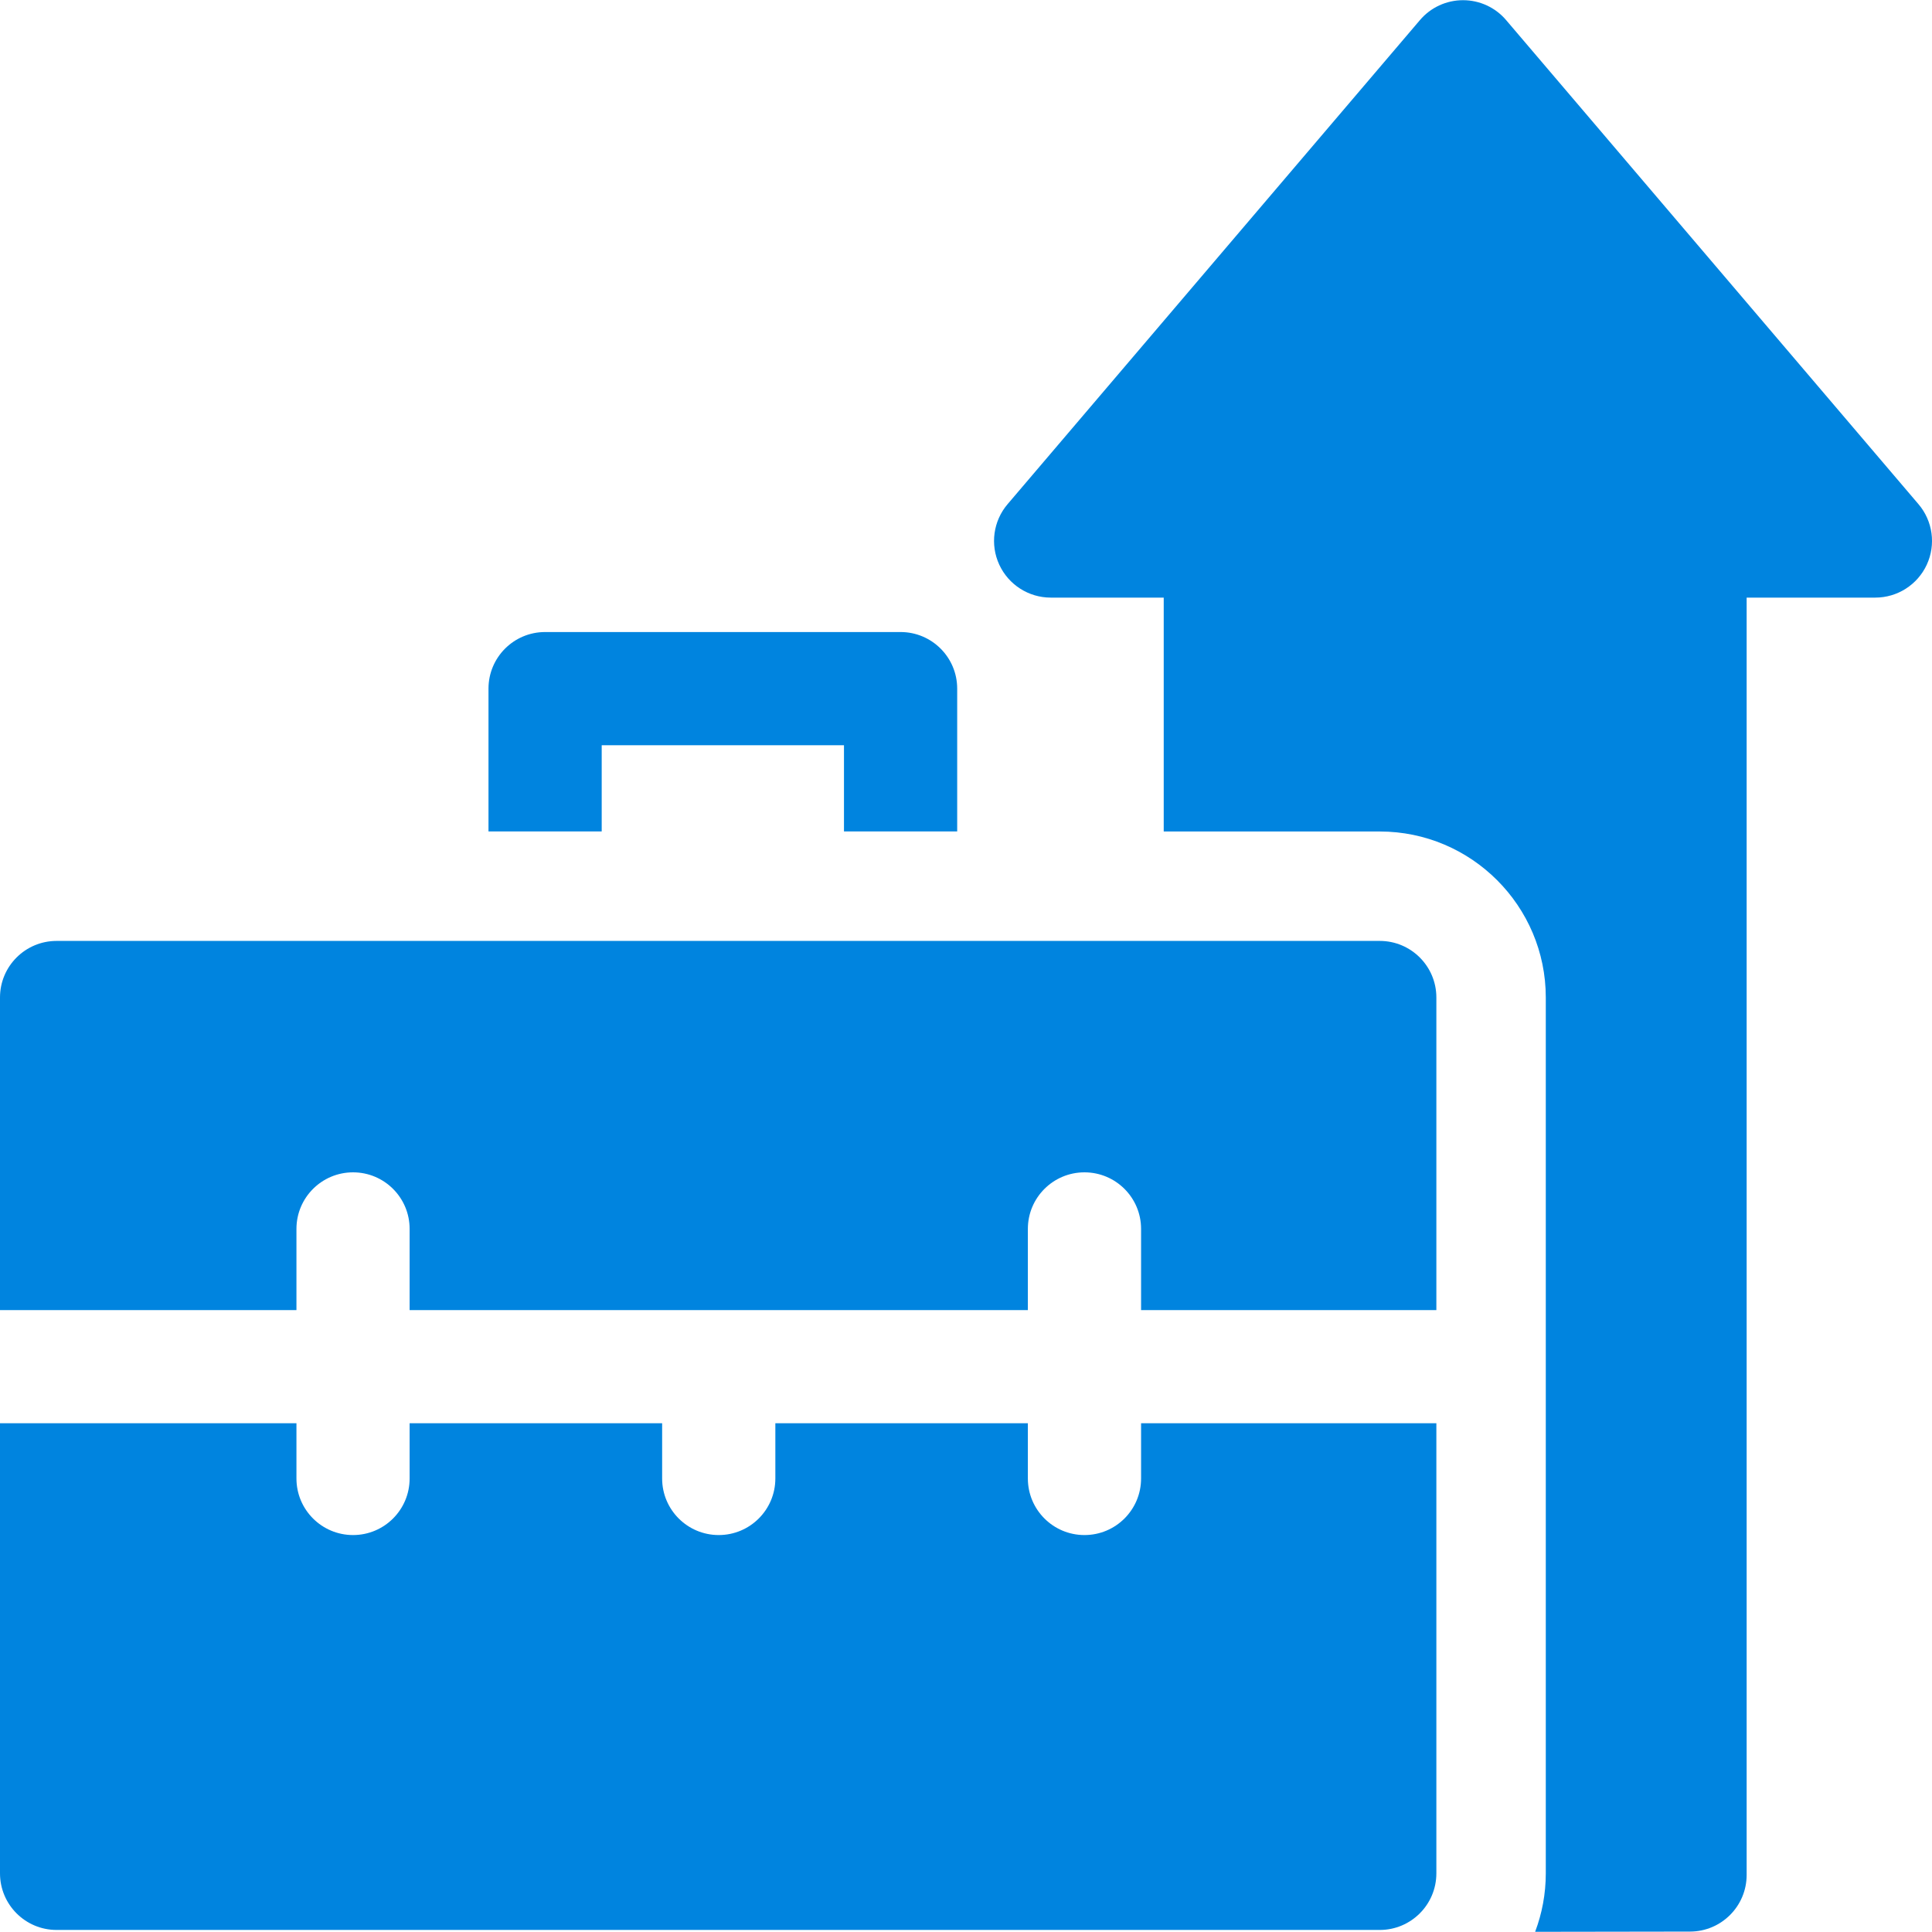
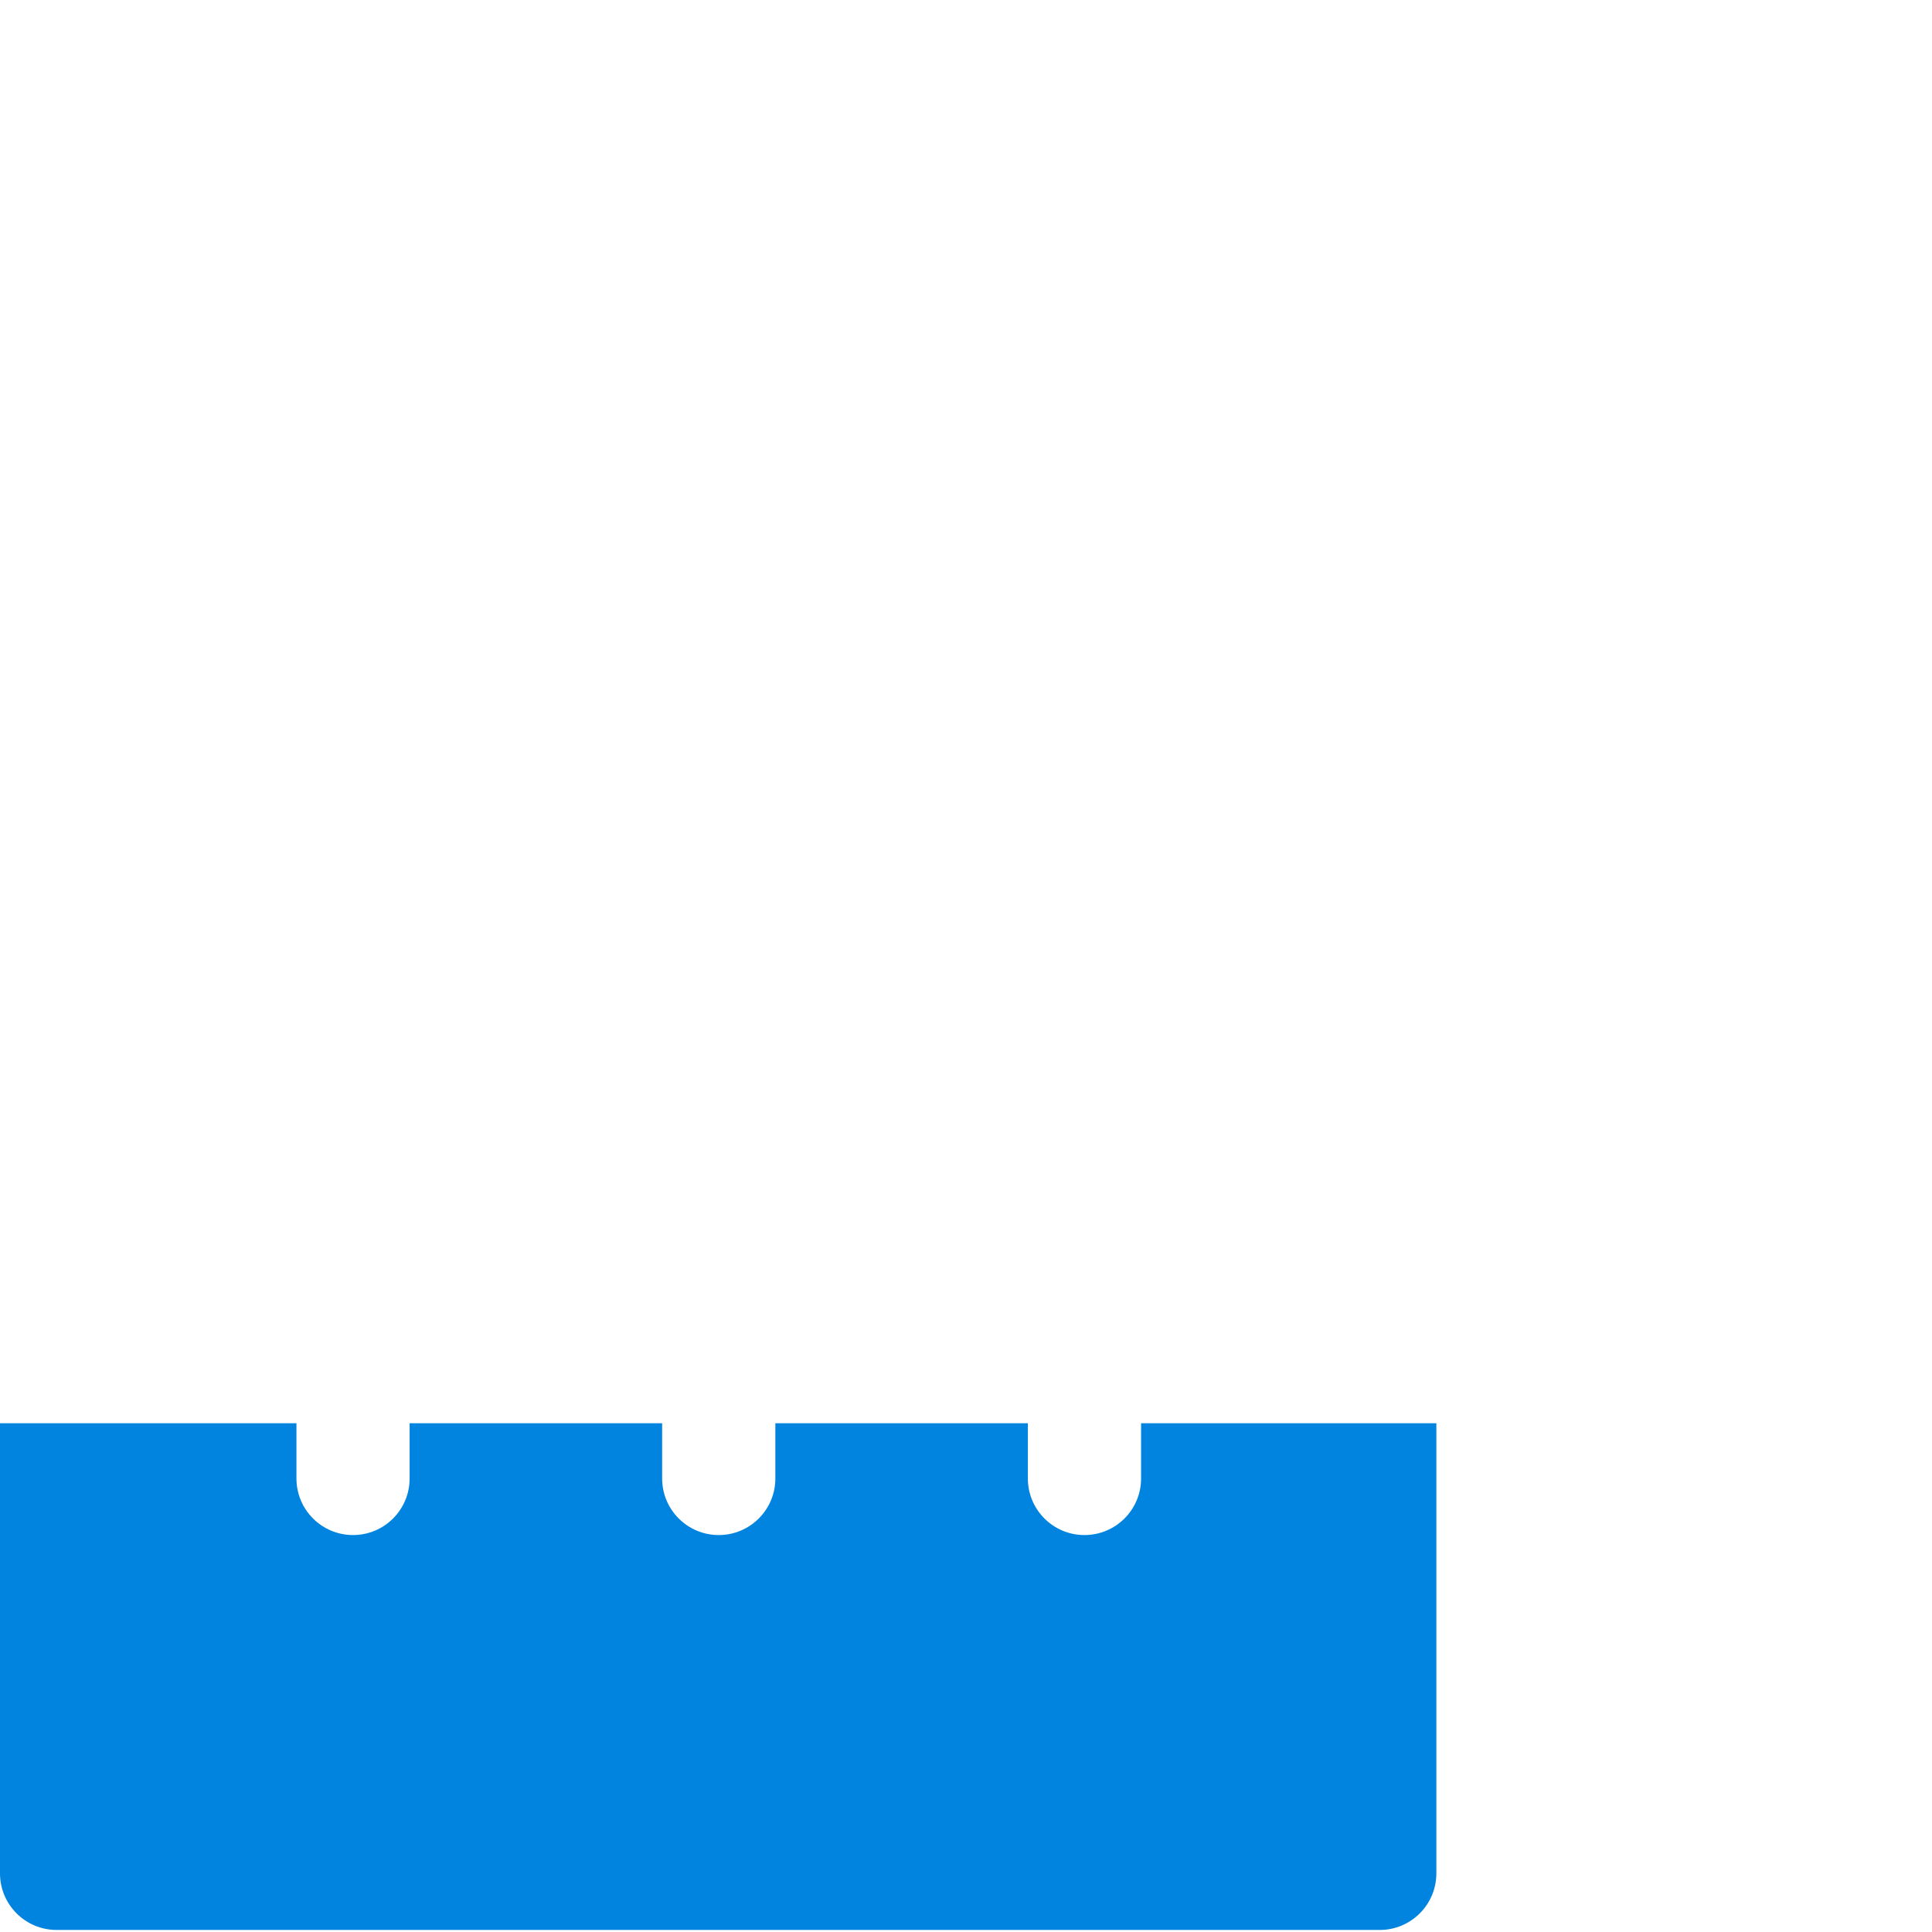
<svg xmlns="http://www.w3.org/2000/svg" width="50" height="50" viewBox="0 0 50 50" fill="none">
  <g clip-path="url(#clip0)">
-     <path d="M49.65 13.048L38.979 0.521C38.701 0.193 38.293 0.005 37.863 0.005C37.433 0.005 37.025 0.193 36.747 0.521L26.076 13.048C25.705 13.483 25.621 14.095 25.861 14.614C26.101 15.133 26.621 15.466 27.193 15.466H30.117V21.519H35.708C38.077 21.519 40.005 23.446 40.005 25.815V48.482C40.005 49.014 39.907 49.524 39.729 49.995C41.899 49.992 43.739 49.989 43.739 49.989C44.548 49.988 45.203 49.331 45.203 48.523V15.466H48.533C49.105 15.466 49.625 15.133 49.865 14.614C50.105 14.095 50.021 13.483 49.65 13.048V13.048Z" fill="#0084DF" />
-     <path d="M15.572 19.286H21.842V21.518H24.772V17.822C24.772 17.012 24.116 16.357 23.307 16.357H14.107C13.298 16.357 12.642 17.012 12.642 17.822V21.518H15.572V19.286Z" fill="#0084DF" />
-     <path d="M7.672 33.905V31.804C7.672 30.995 8.328 30.34 9.137 30.34C9.946 30.34 10.601 30.995 10.601 31.804V33.905H26.601V31.804C26.601 30.995 27.257 30.34 28.066 30.34C28.875 30.34 29.531 30.995 29.531 31.804V33.905H37.173V25.815C37.173 25.006 36.517 24.351 35.708 24.351H1.465C0.656 24.351 0 25.006 0 25.815V33.905H7.672Z" fill="#0084DF" />
    <path d="M35.708 49.947C36.517 49.947 37.173 49.291 37.173 48.482V36.834H29.531V38.263C29.531 39.072 28.875 39.727 28.066 39.727C27.257 39.727 26.601 39.072 26.601 38.263V36.834H20.066V38.263C20.066 39.072 19.41 39.727 18.601 39.727C17.792 39.727 17.136 39.072 17.136 38.263V36.834H10.601V38.263C10.601 39.072 9.946 39.727 9.137 39.727C8.328 39.727 7.672 39.072 7.672 38.263V36.834H0V48.482C0 49.291 0.656 49.947 1.465 49.947H35.708V49.947Z" fill="#0084DF" />
  </g>
  <defs>
    <clipPath id="clip0">
      <rect width="50" height="50" fill="white" />
    </clipPath>
  </defs>
</svg>